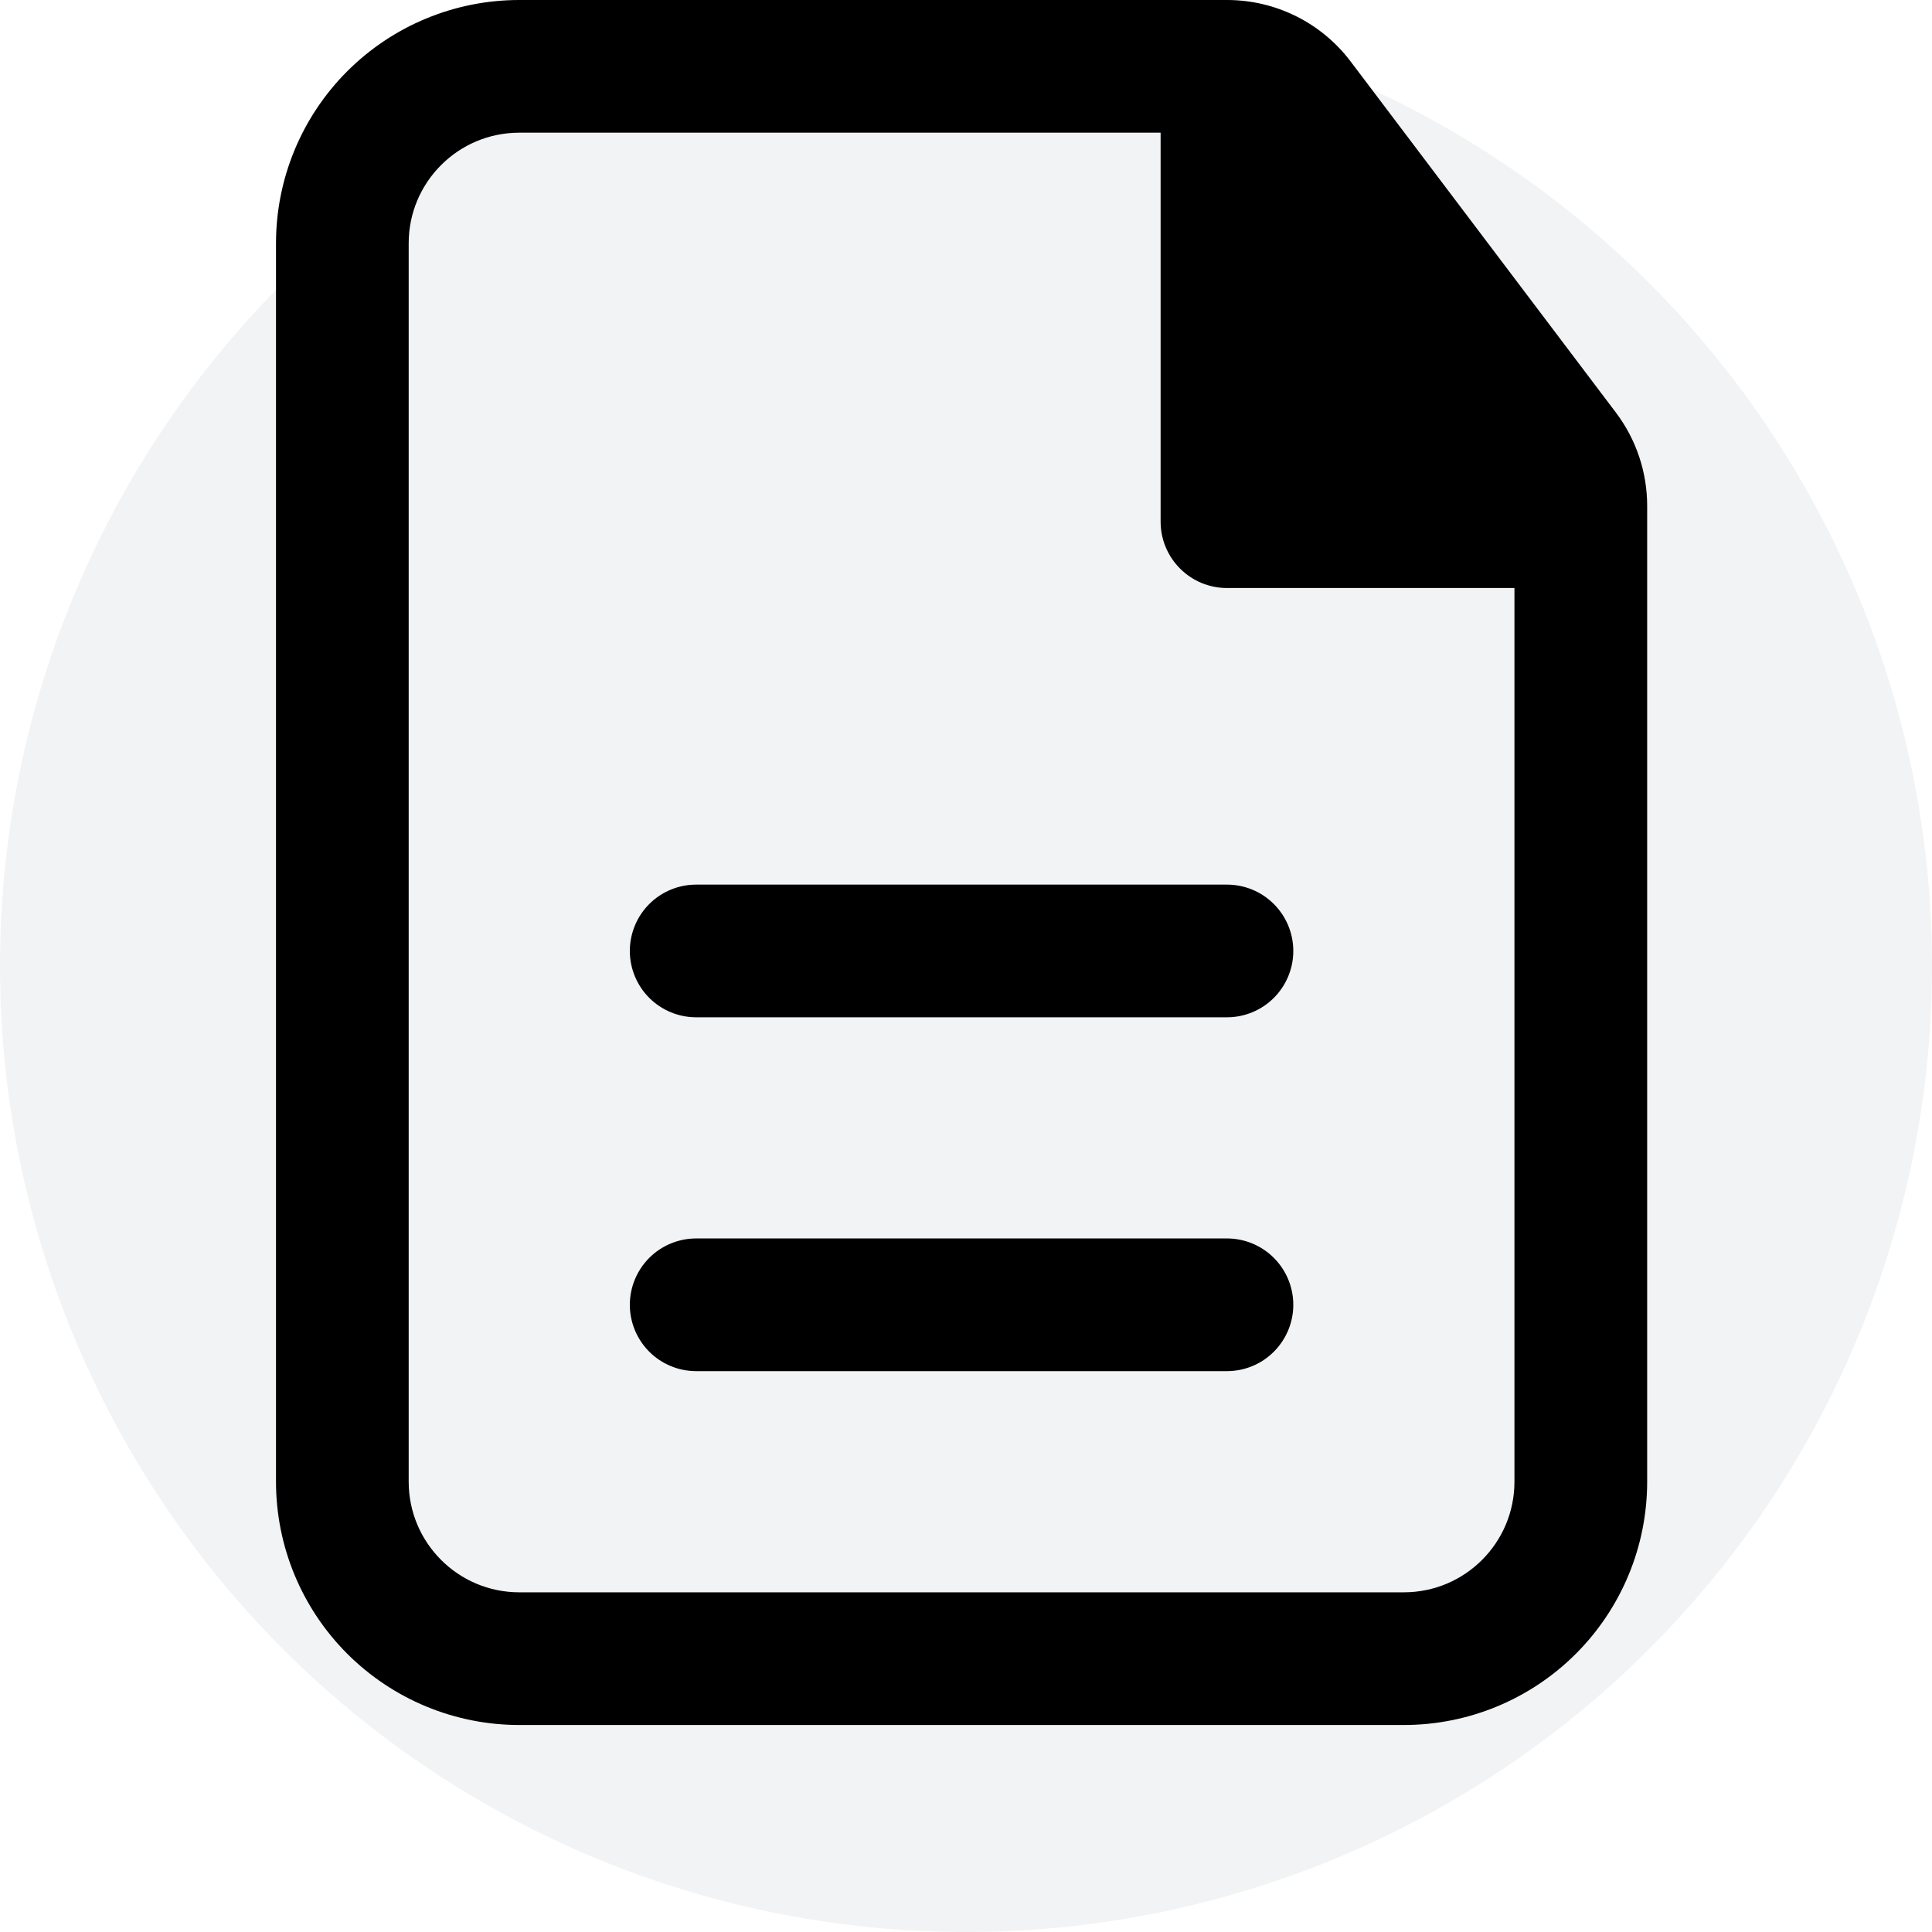
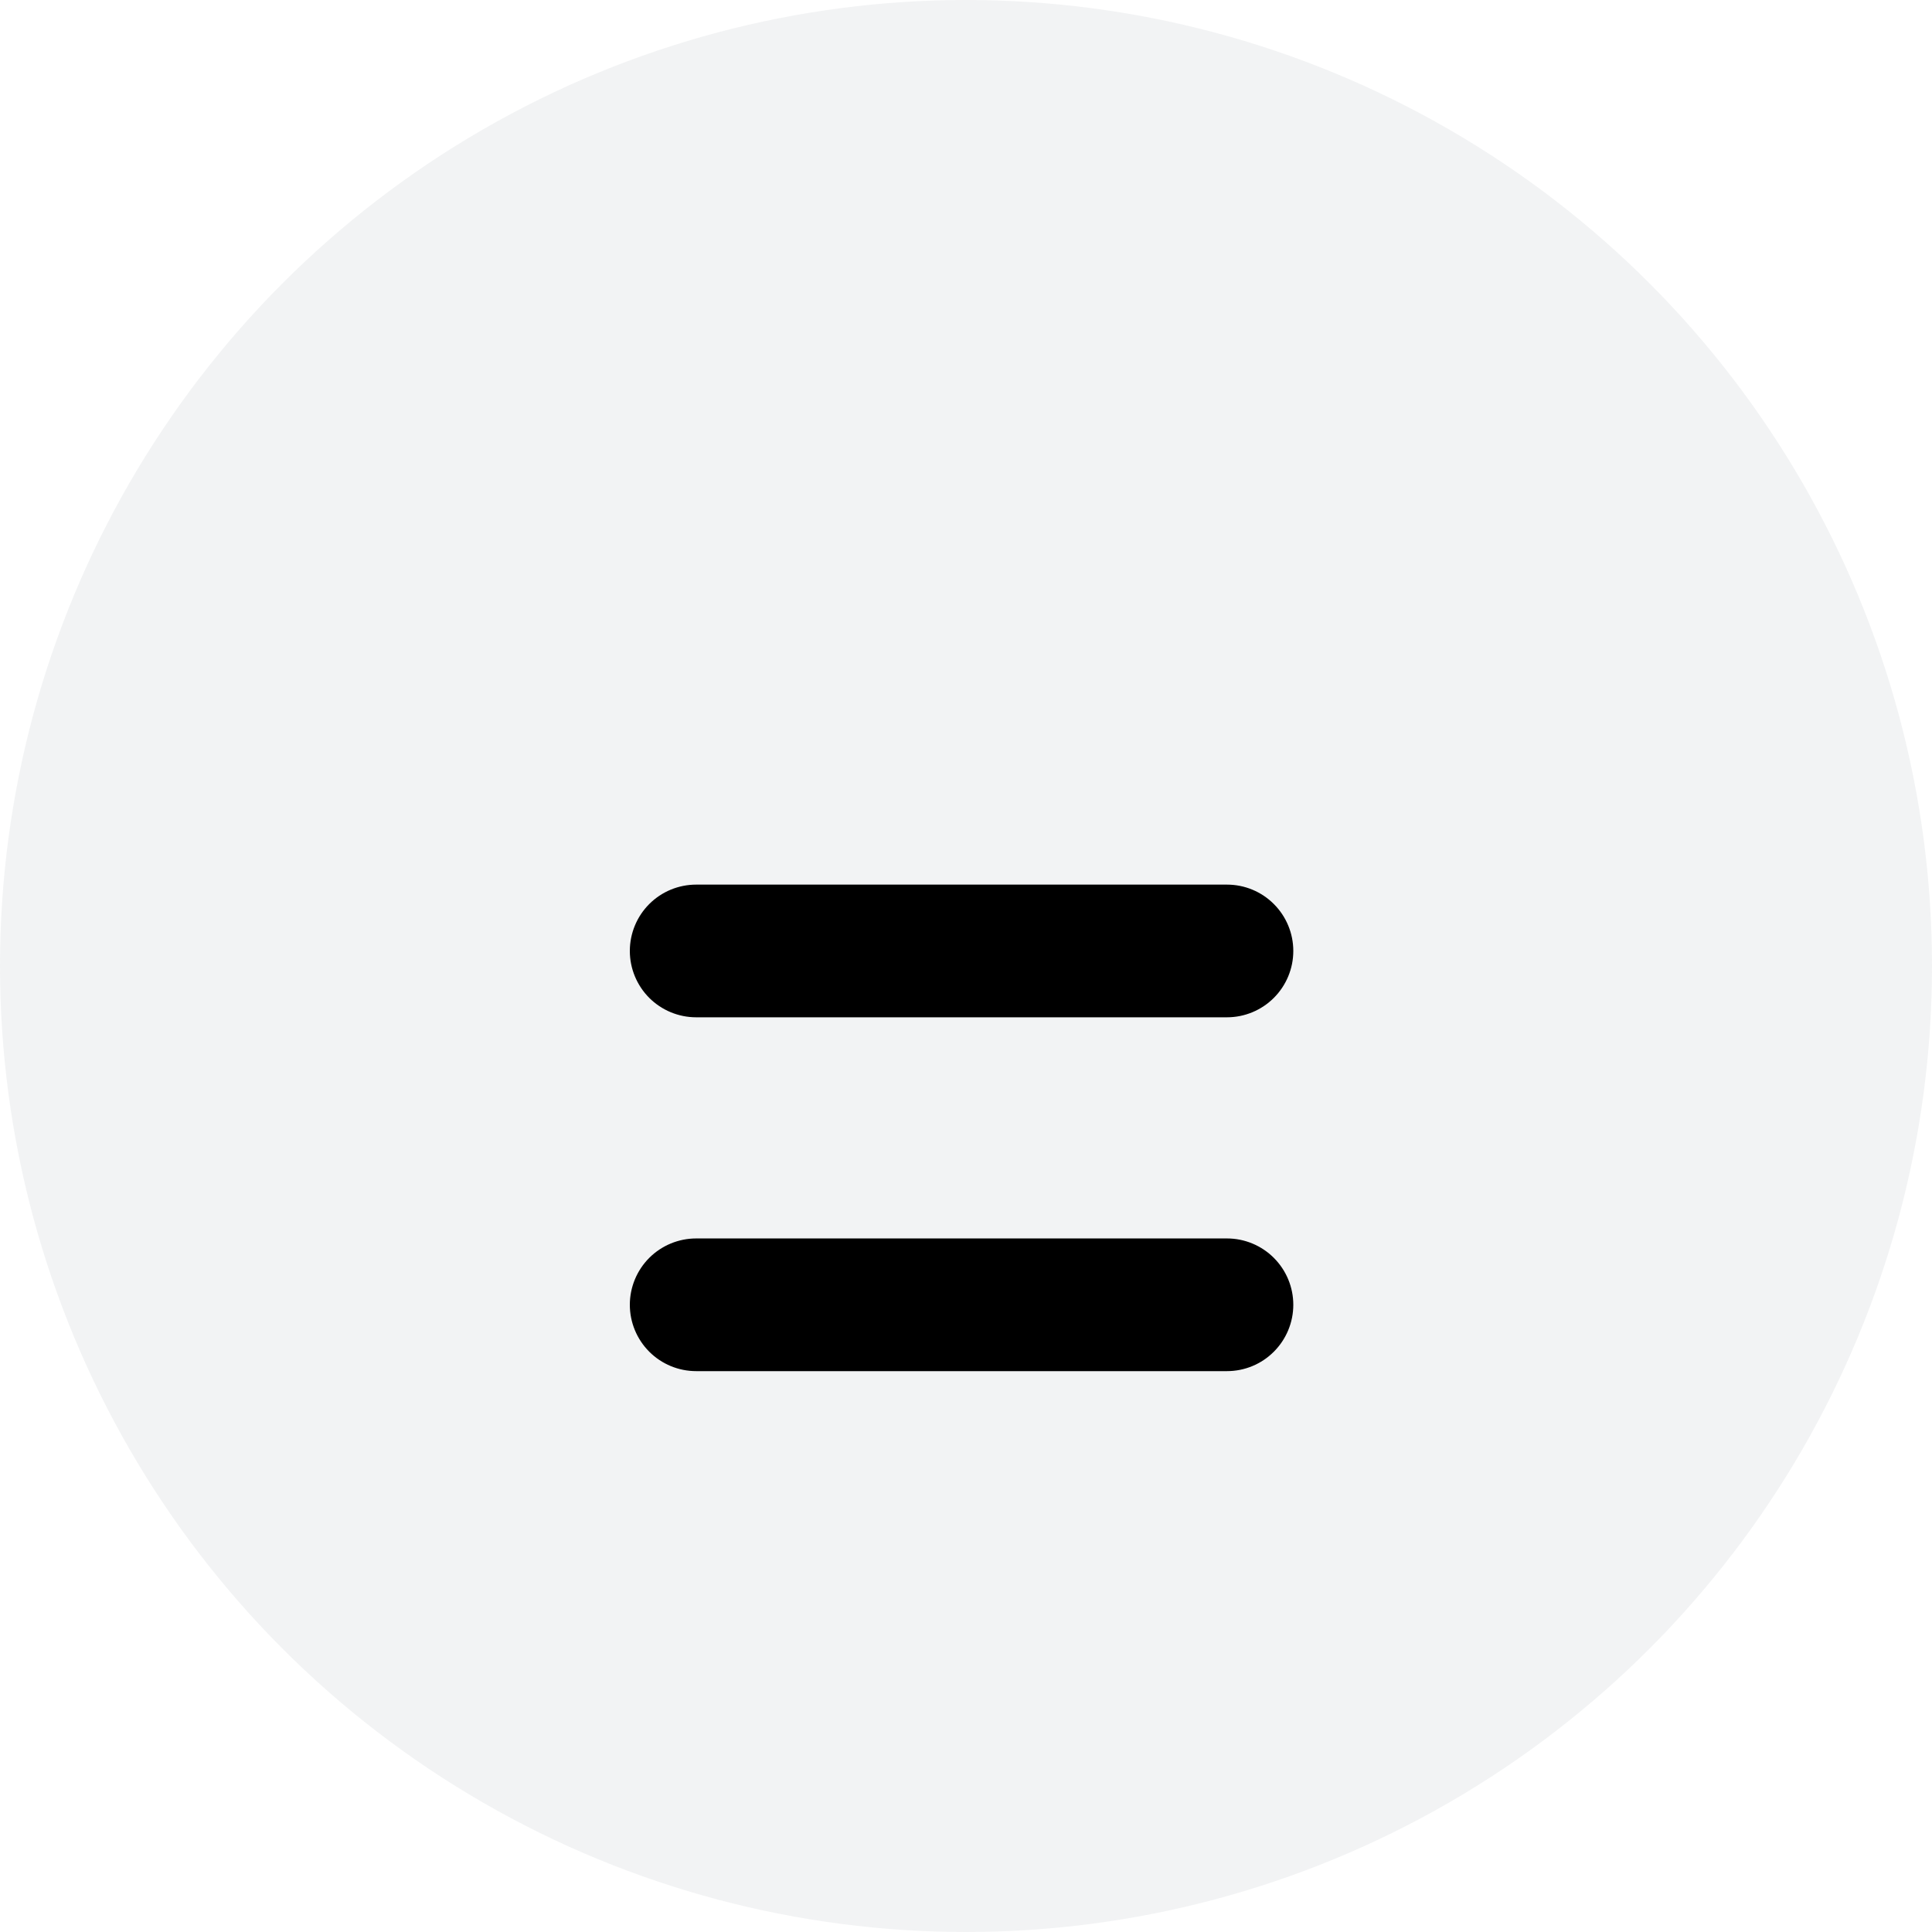
<svg xmlns="http://www.w3.org/2000/svg" fill="none" viewBox="0 0 56 56" height="56" width="56">
  <circle fill-opacity="0.08" fill="#5C6C7C" r="28" cy="28" cx="28" />
  <path fill="black" d="M37.487 27.564C37.487 27.054 37.284 26.564 36.923 26.204C36.563 25.843 36.074 25.641 35.564 25.641H20.179C19.669 25.641 19.18 25.843 18.819 26.204C18.459 26.564 18.256 27.054 18.256 27.564C18.256 28.074 18.459 28.563 18.819 28.924C19.18 29.284 19.669 29.487 20.179 29.487H35.564C36.074 29.487 36.563 29.284 36.923 28.924C37.284 28.563 37.487 28.074 37.487 27.564ZM37.487 37.82C37.487 37.31 37.284 36.821 36.923 36.46C36.563 36.1 36.074 35.897 35.564 35.897H20.179C19.669 35.897 19.18 36.1 18.819 36.46C18.459 36.821 18.256 37.31 18.256 37.82C18.256 38.33 18.459 38.819 18.819 39.18C19.18 39.541 19.669 39.743 20.179 39.743H35.564C36.074 39.743 36.563 39.541 36.923 39.18C37.284 38.819 37.487 38.33 37.487 37.82Z" />
-   <path fill="black" d="M15.051 0C13.181 0 11.388 0.743 10.065 2.065C8.743 3.388 8 5.181 8 7.051V42.949C8 44.819 8.743 46.612 10.065 47.935C11.388 49.257 13.181 50 15.051 50H40.692C42.562 50 44.356 49.257 45.678 47.935C47.001 46.612 47.744 44.819 47.744 42.949V14.662C47.744 13.685 47.426 12.736 46.836 11.956L39.149 1.782C38.73 1.228 38.19 0.779 37.568 0.47C36.947 0.161 36.263 9.35732e-05 35.569 0H15.051ZM11.846 7.051C11.846 5.282 13.282 3.846 15.051 3.846H33.641V15.12C33.641 16.182 34.503 17.044 35.564 17.044H43.897V42.949C43.897 44.718 42.462 46.154 40.692 46.154H15.051C13.282 46.154 11.846 44.718 11.846 42.949V7.051Z" clip-rule="evenodd" fill-rule="evenodd" />
</svg>